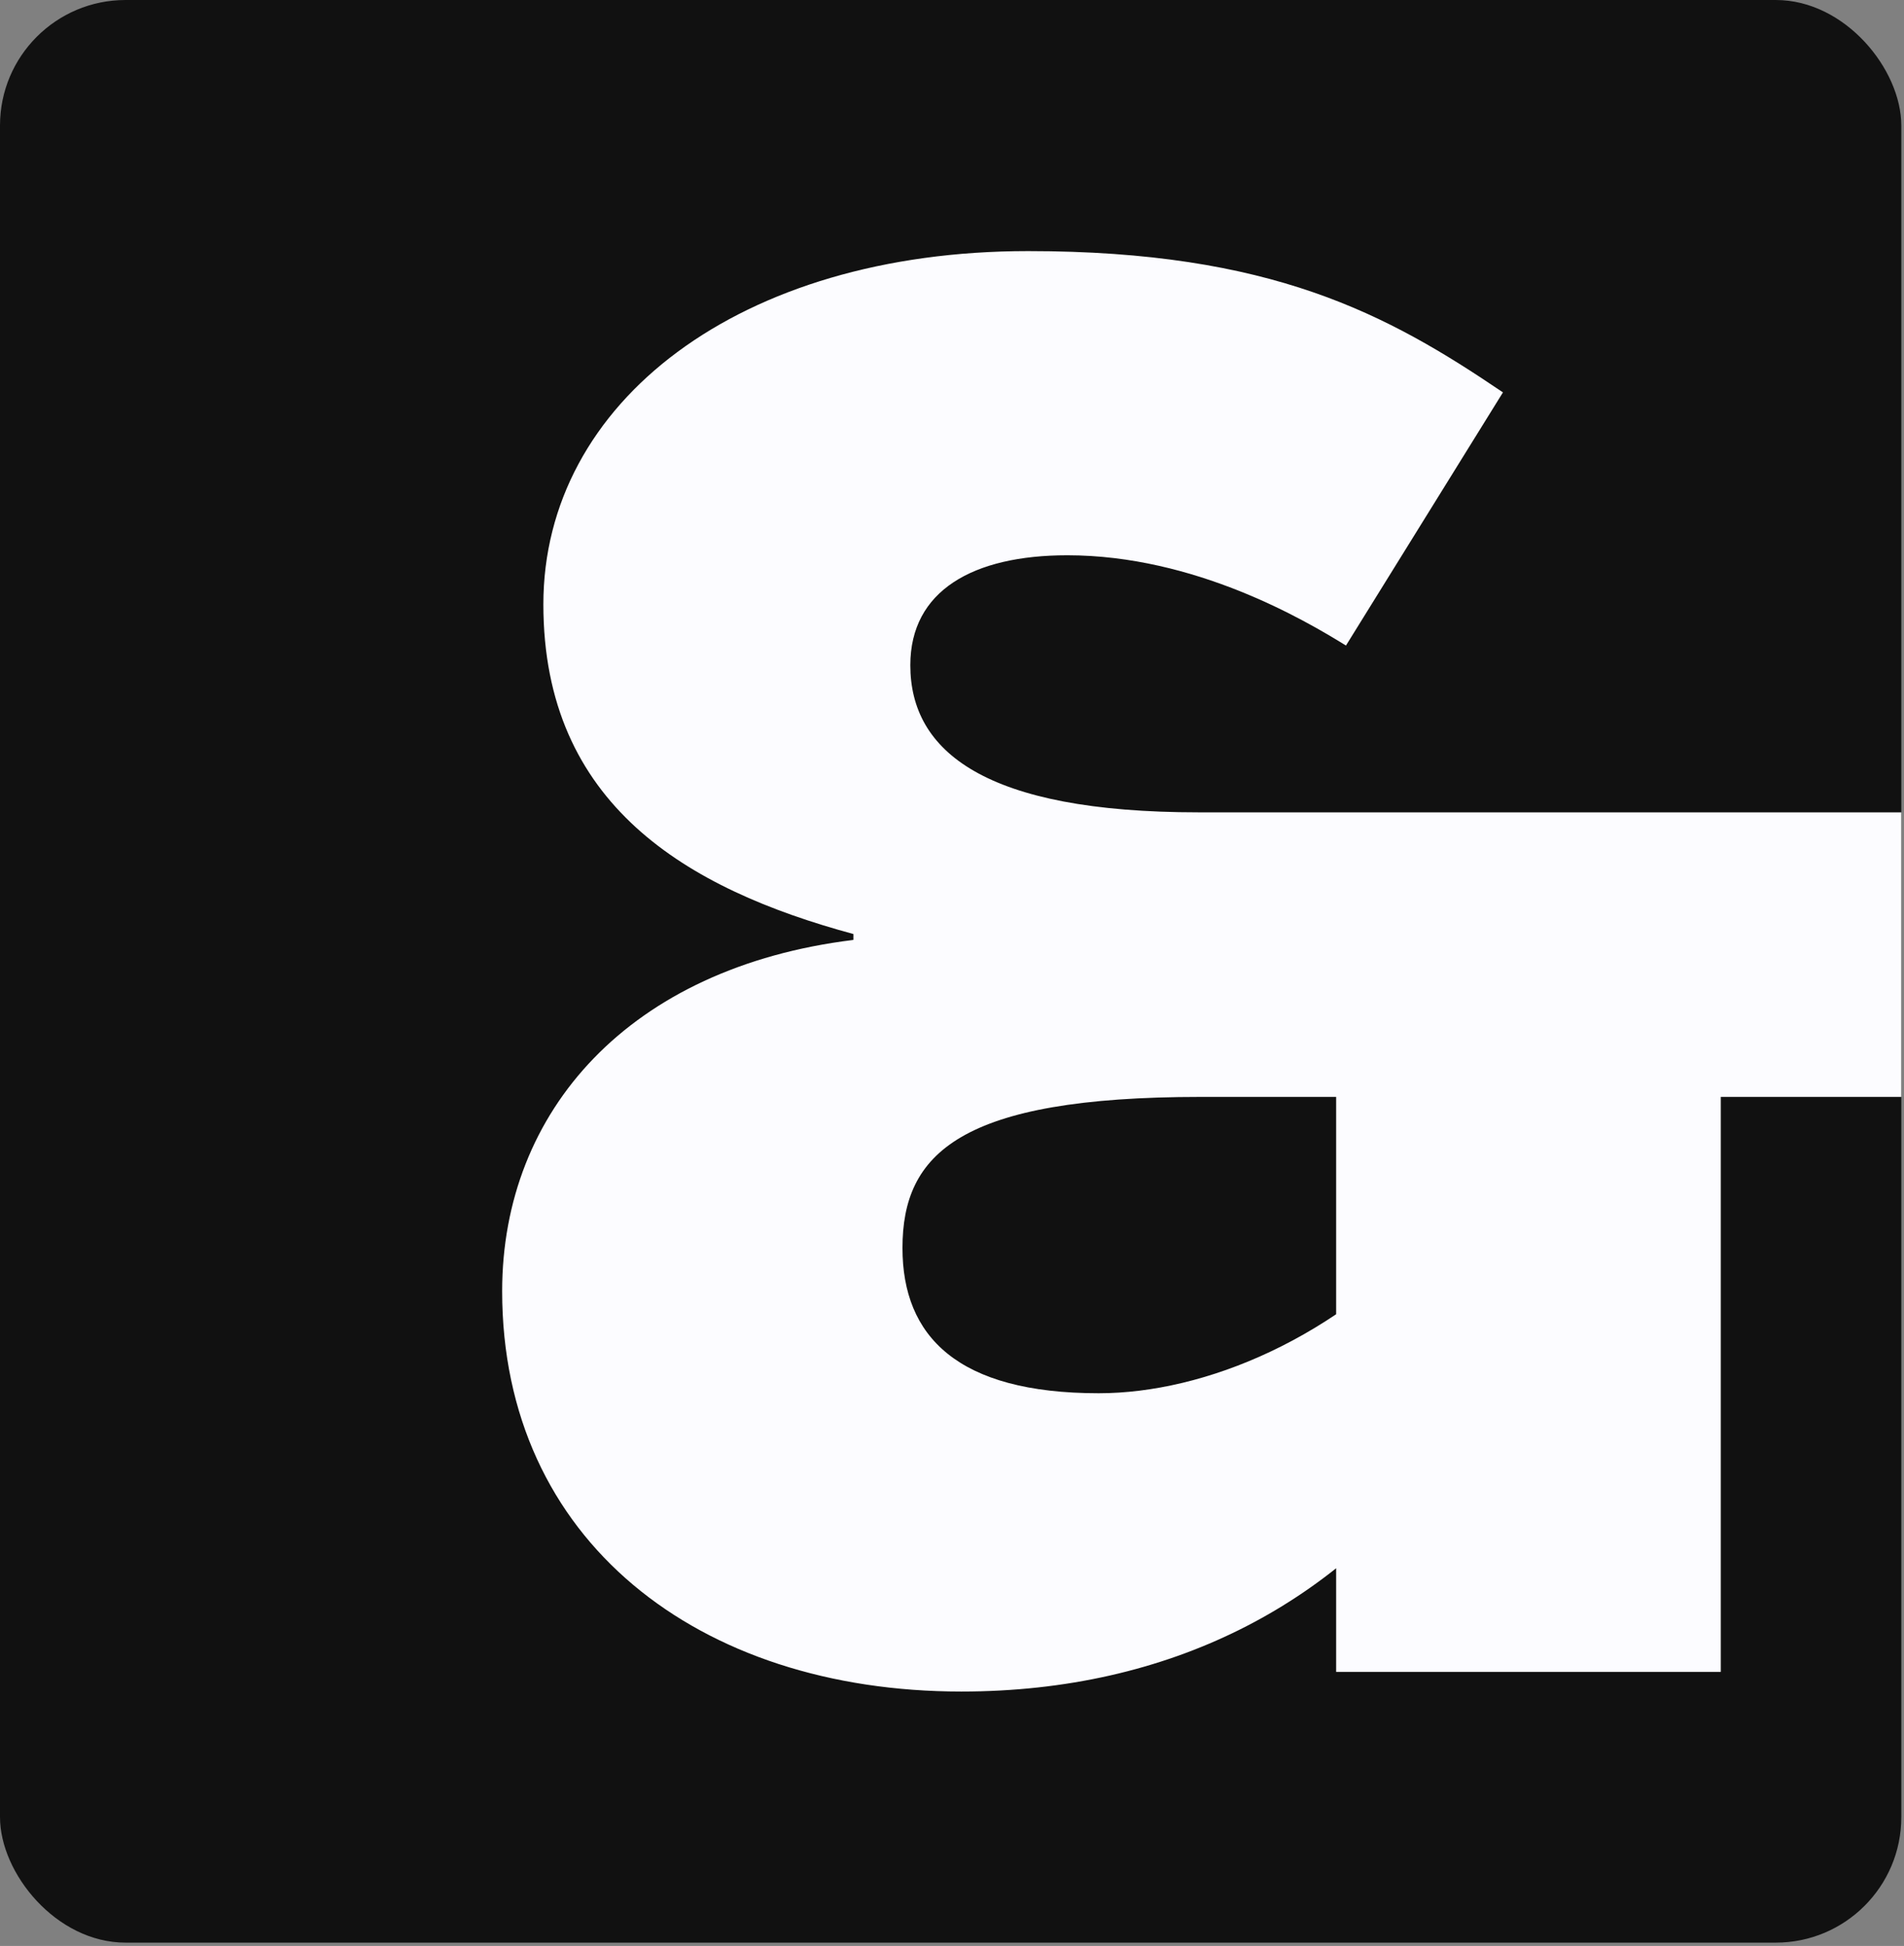
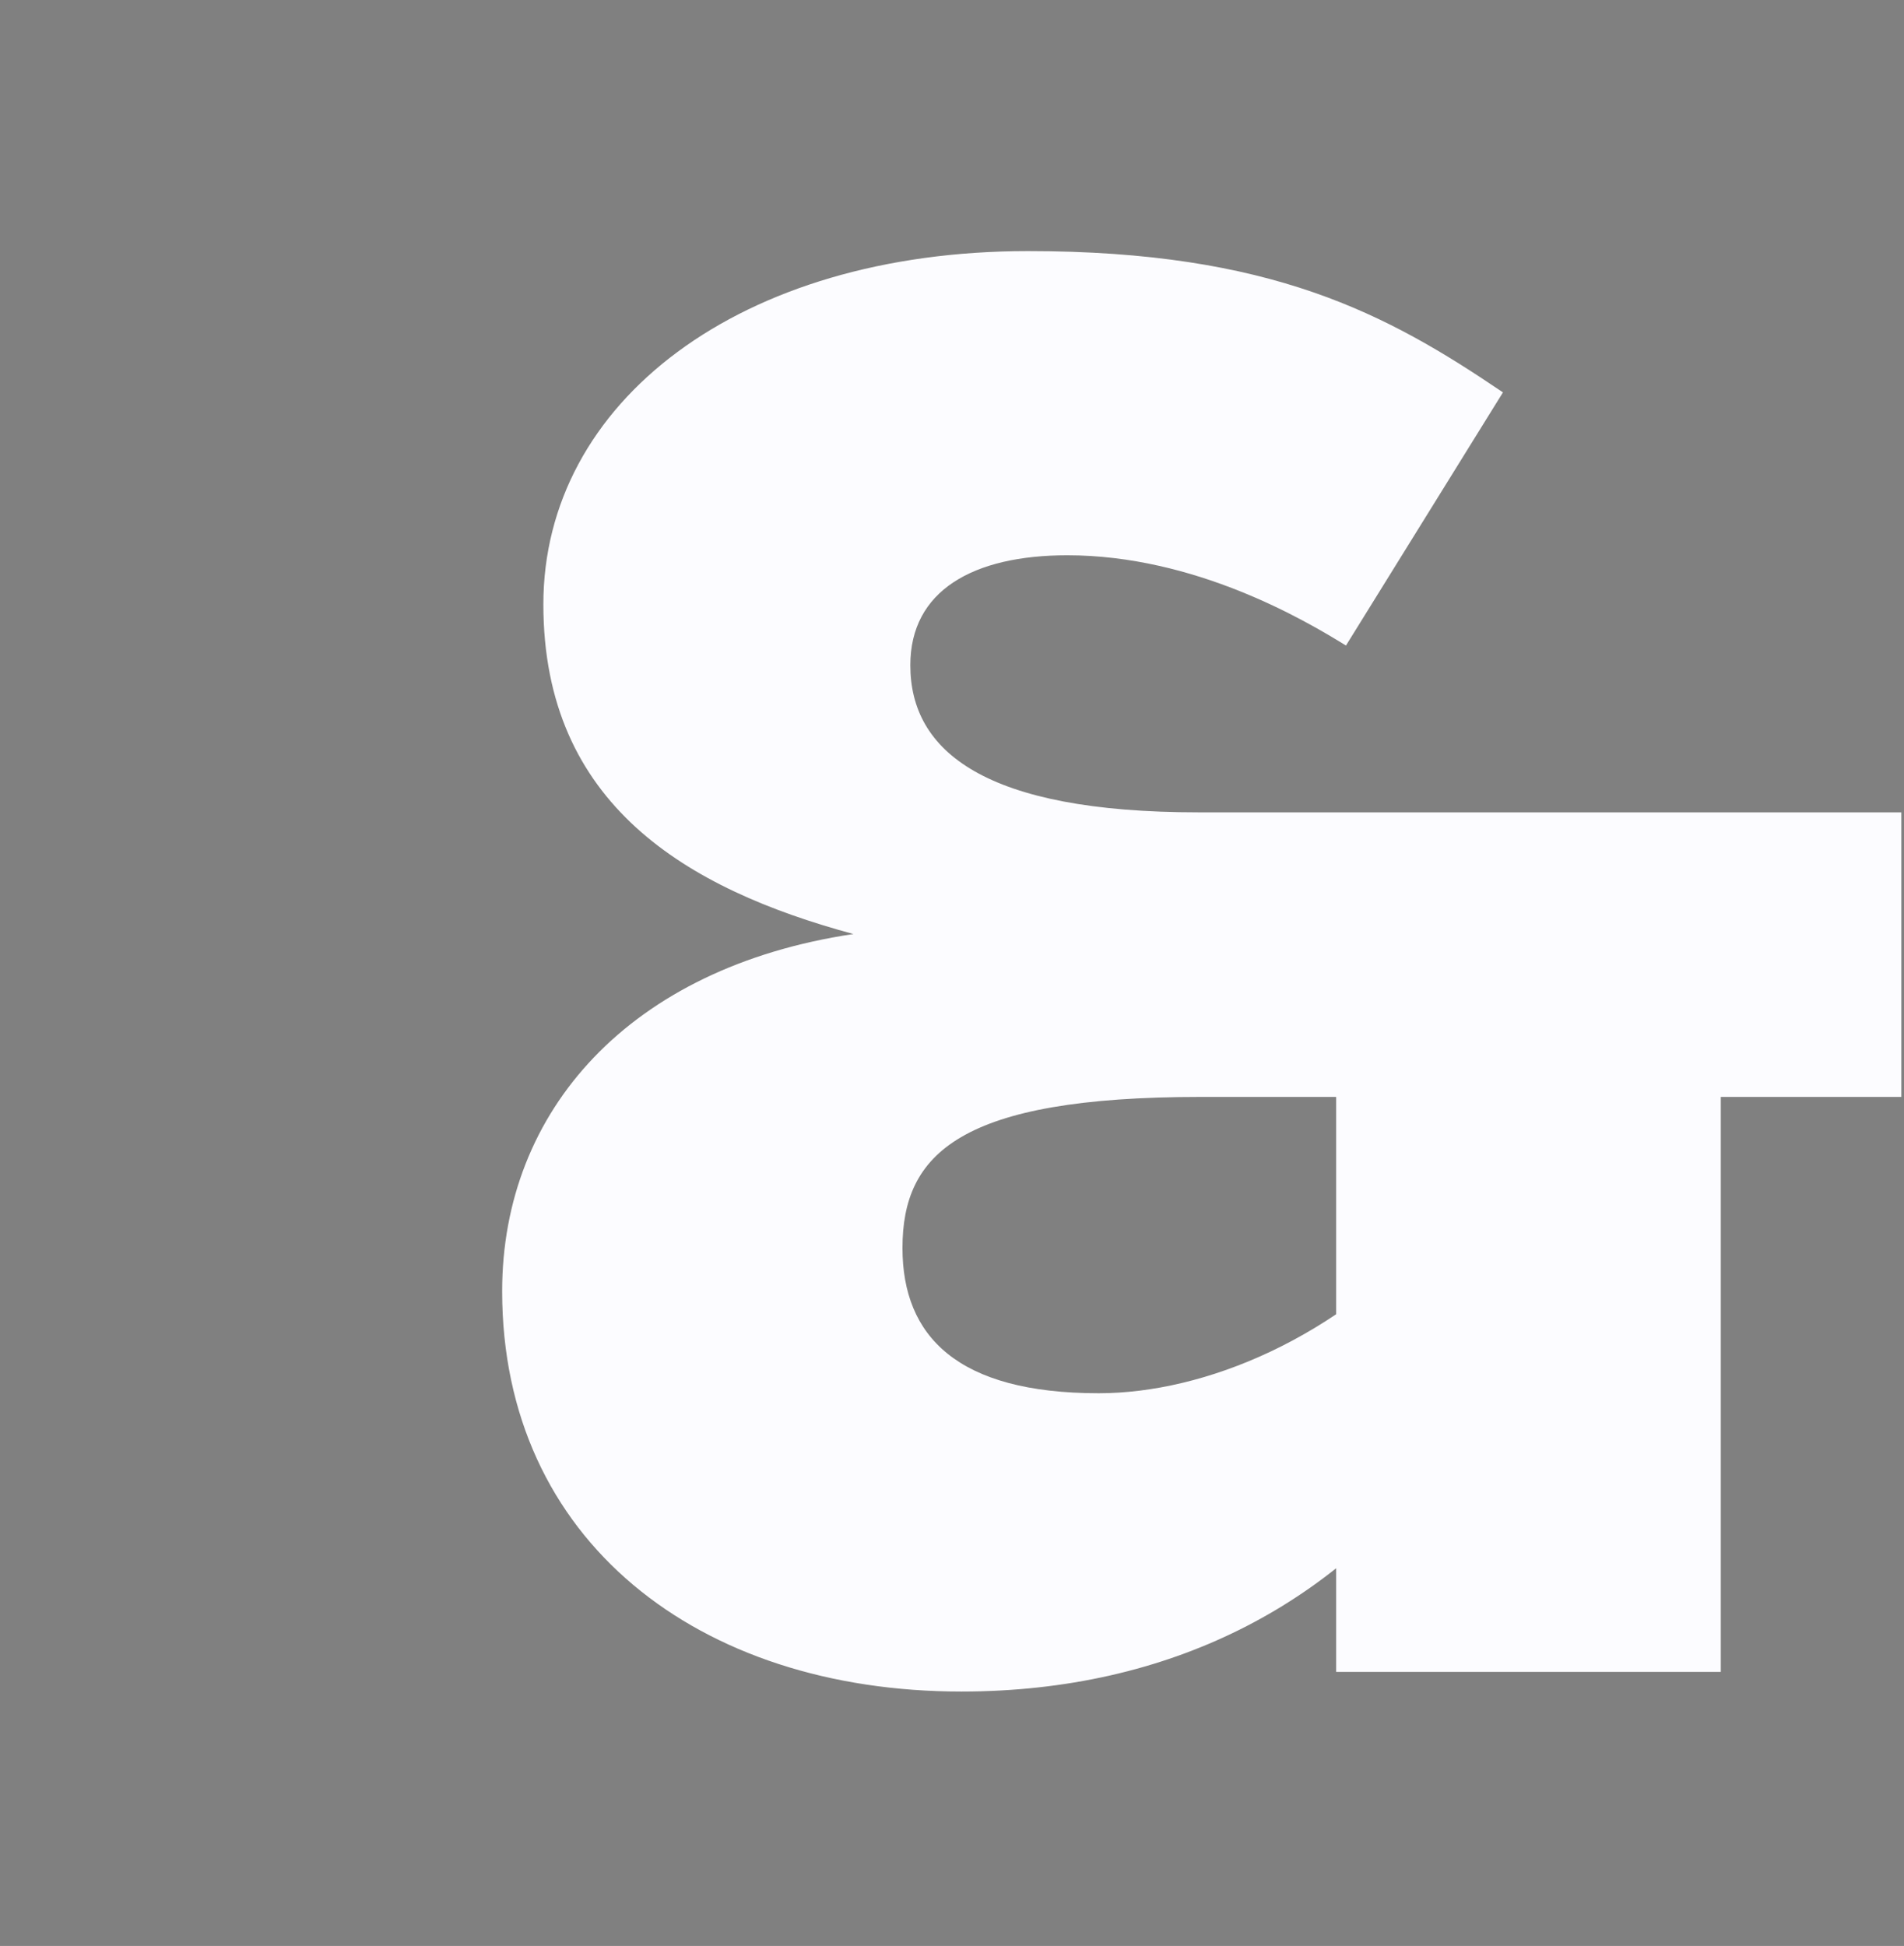
<svg xmlns="http://www.w3.org/2000/svg" width="182" height="186" viewBox="0 0 182 186" fill="none">
  <rect x="0" y="0" width="182" height="186" fill="#808080" stroke="none" />
-   <rect width="181.743" height="185.682" rx="12" fill="#111111" />
-   <path d="M91.893 161.682C111.964 161.682 127.533 153.241 137.474 139.735V117.038C127.908 127.918 115.153 133.17 105.024 133.17C91.518 133.17 86.266 127.73 86.266 119.289C86.266 110.286 91.706 104.846 114.778 104.846H181.743V77.647H114.59C94.144 77.647 87.016 71.832 87.016 63.579C87.016 56.451 93.019 53.075 102.022 53.075C114.215 53.075 124.719 59.265 128.658 61.703L143.664 37.506C132.597 30.003 121.53 24 98.271 24C70.697 24 51.939 38.444 51.939 57.764C51.939 76.897 65.632 84.963 81.576 89.277V89.84C60.193 92.466 48 106.159 48 123.416C48 147.238 66.758 161.682 91.893 161.682ZM127.72 159.806H164.486V90.778H127.72V159.806Z" fill="#FCFCFF" />
+   <path d="M91.893 161.682C111.964 161.682 127.533 153.241 137.474 139.735V117.038C127.908 127.918 115.153 133.17 105.024 133.17C91.518 133.17 86.266 127.73 86.266 119.289C86.266 110.286 91.706 104.846 114.778 104.846H181.743V77.647H114.59C94.144 77.647 87.016 71.832 87.016 63.579C87.016 56.451 93.019 53.075 102.022 53.075C114.215 53.075 124.719 59.265 128.658 61.703L143.664 37.506C132.597 30.003 121.53 24 98.271 24C70.697 24 51.939 38.444 51.939 57.764C51.939 76.897 65.632 84.963 81.576 89.277C60.193 92.466 48 106.159 48 123.416C48 147.238 66.758 161.682 91.893 161.682ZM127.72 159.806H164.486V90.778H127.72V159.806Z" fill="#FCFCFF" />
</svg>